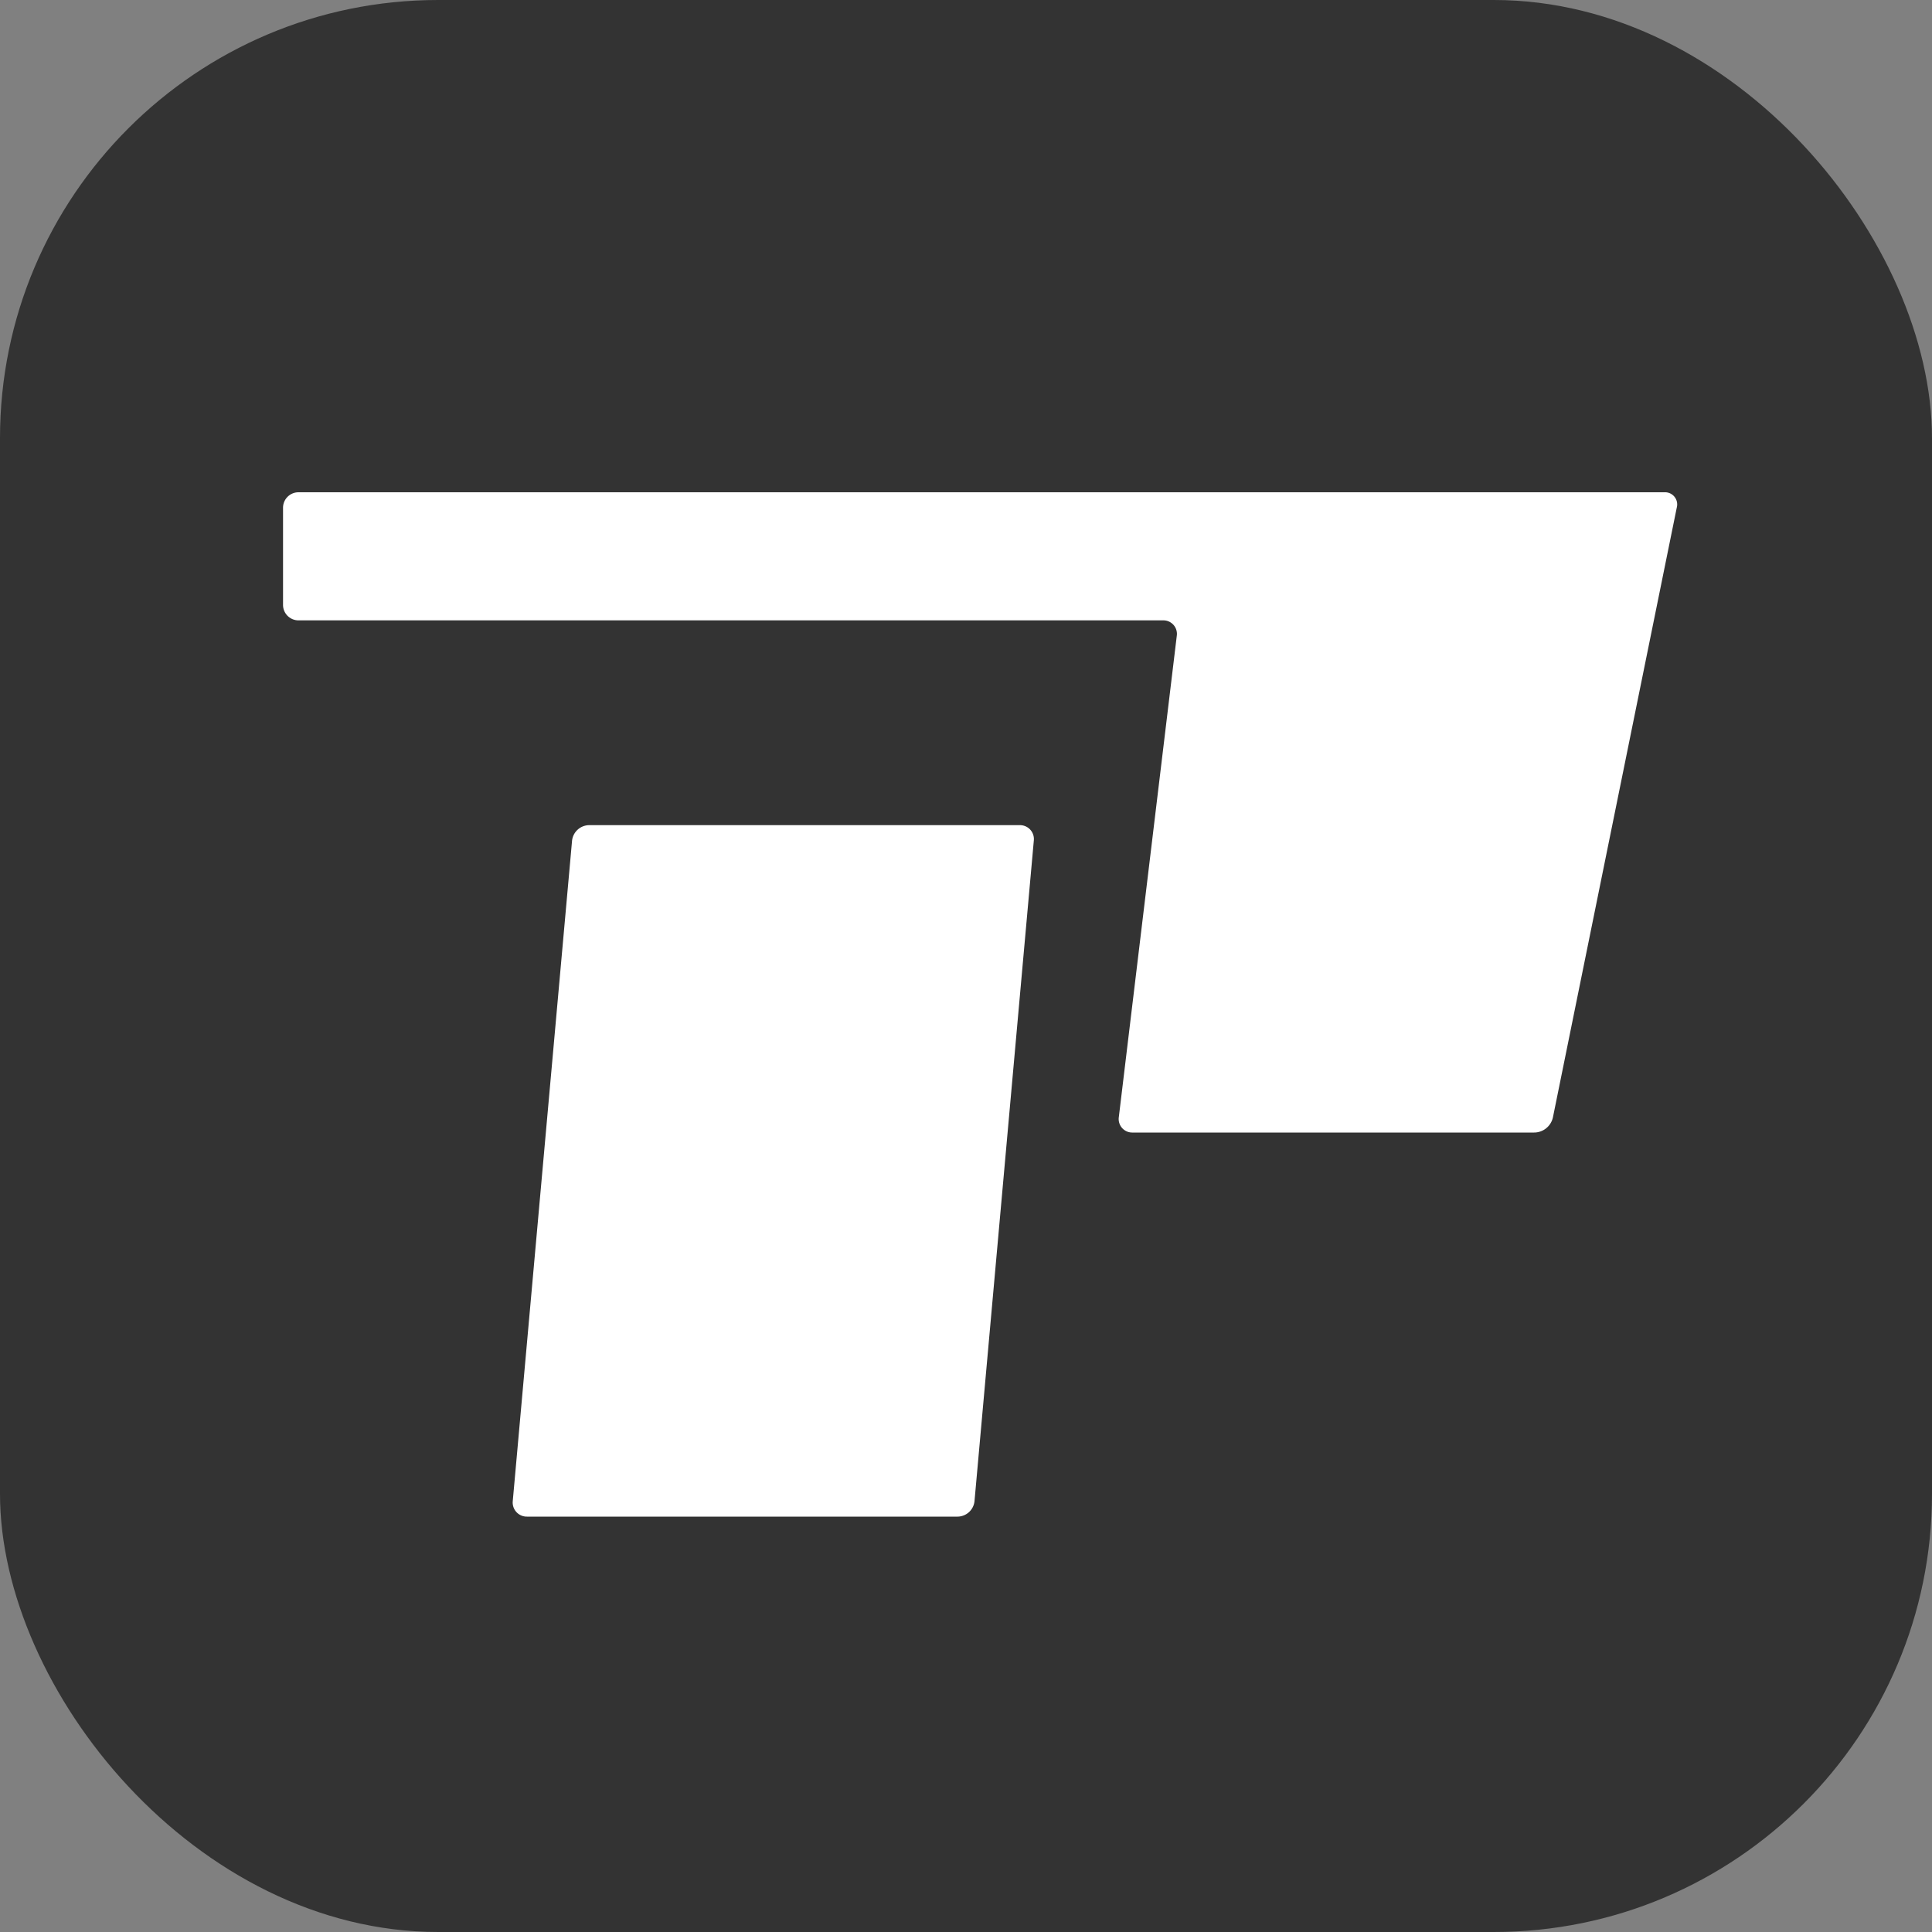
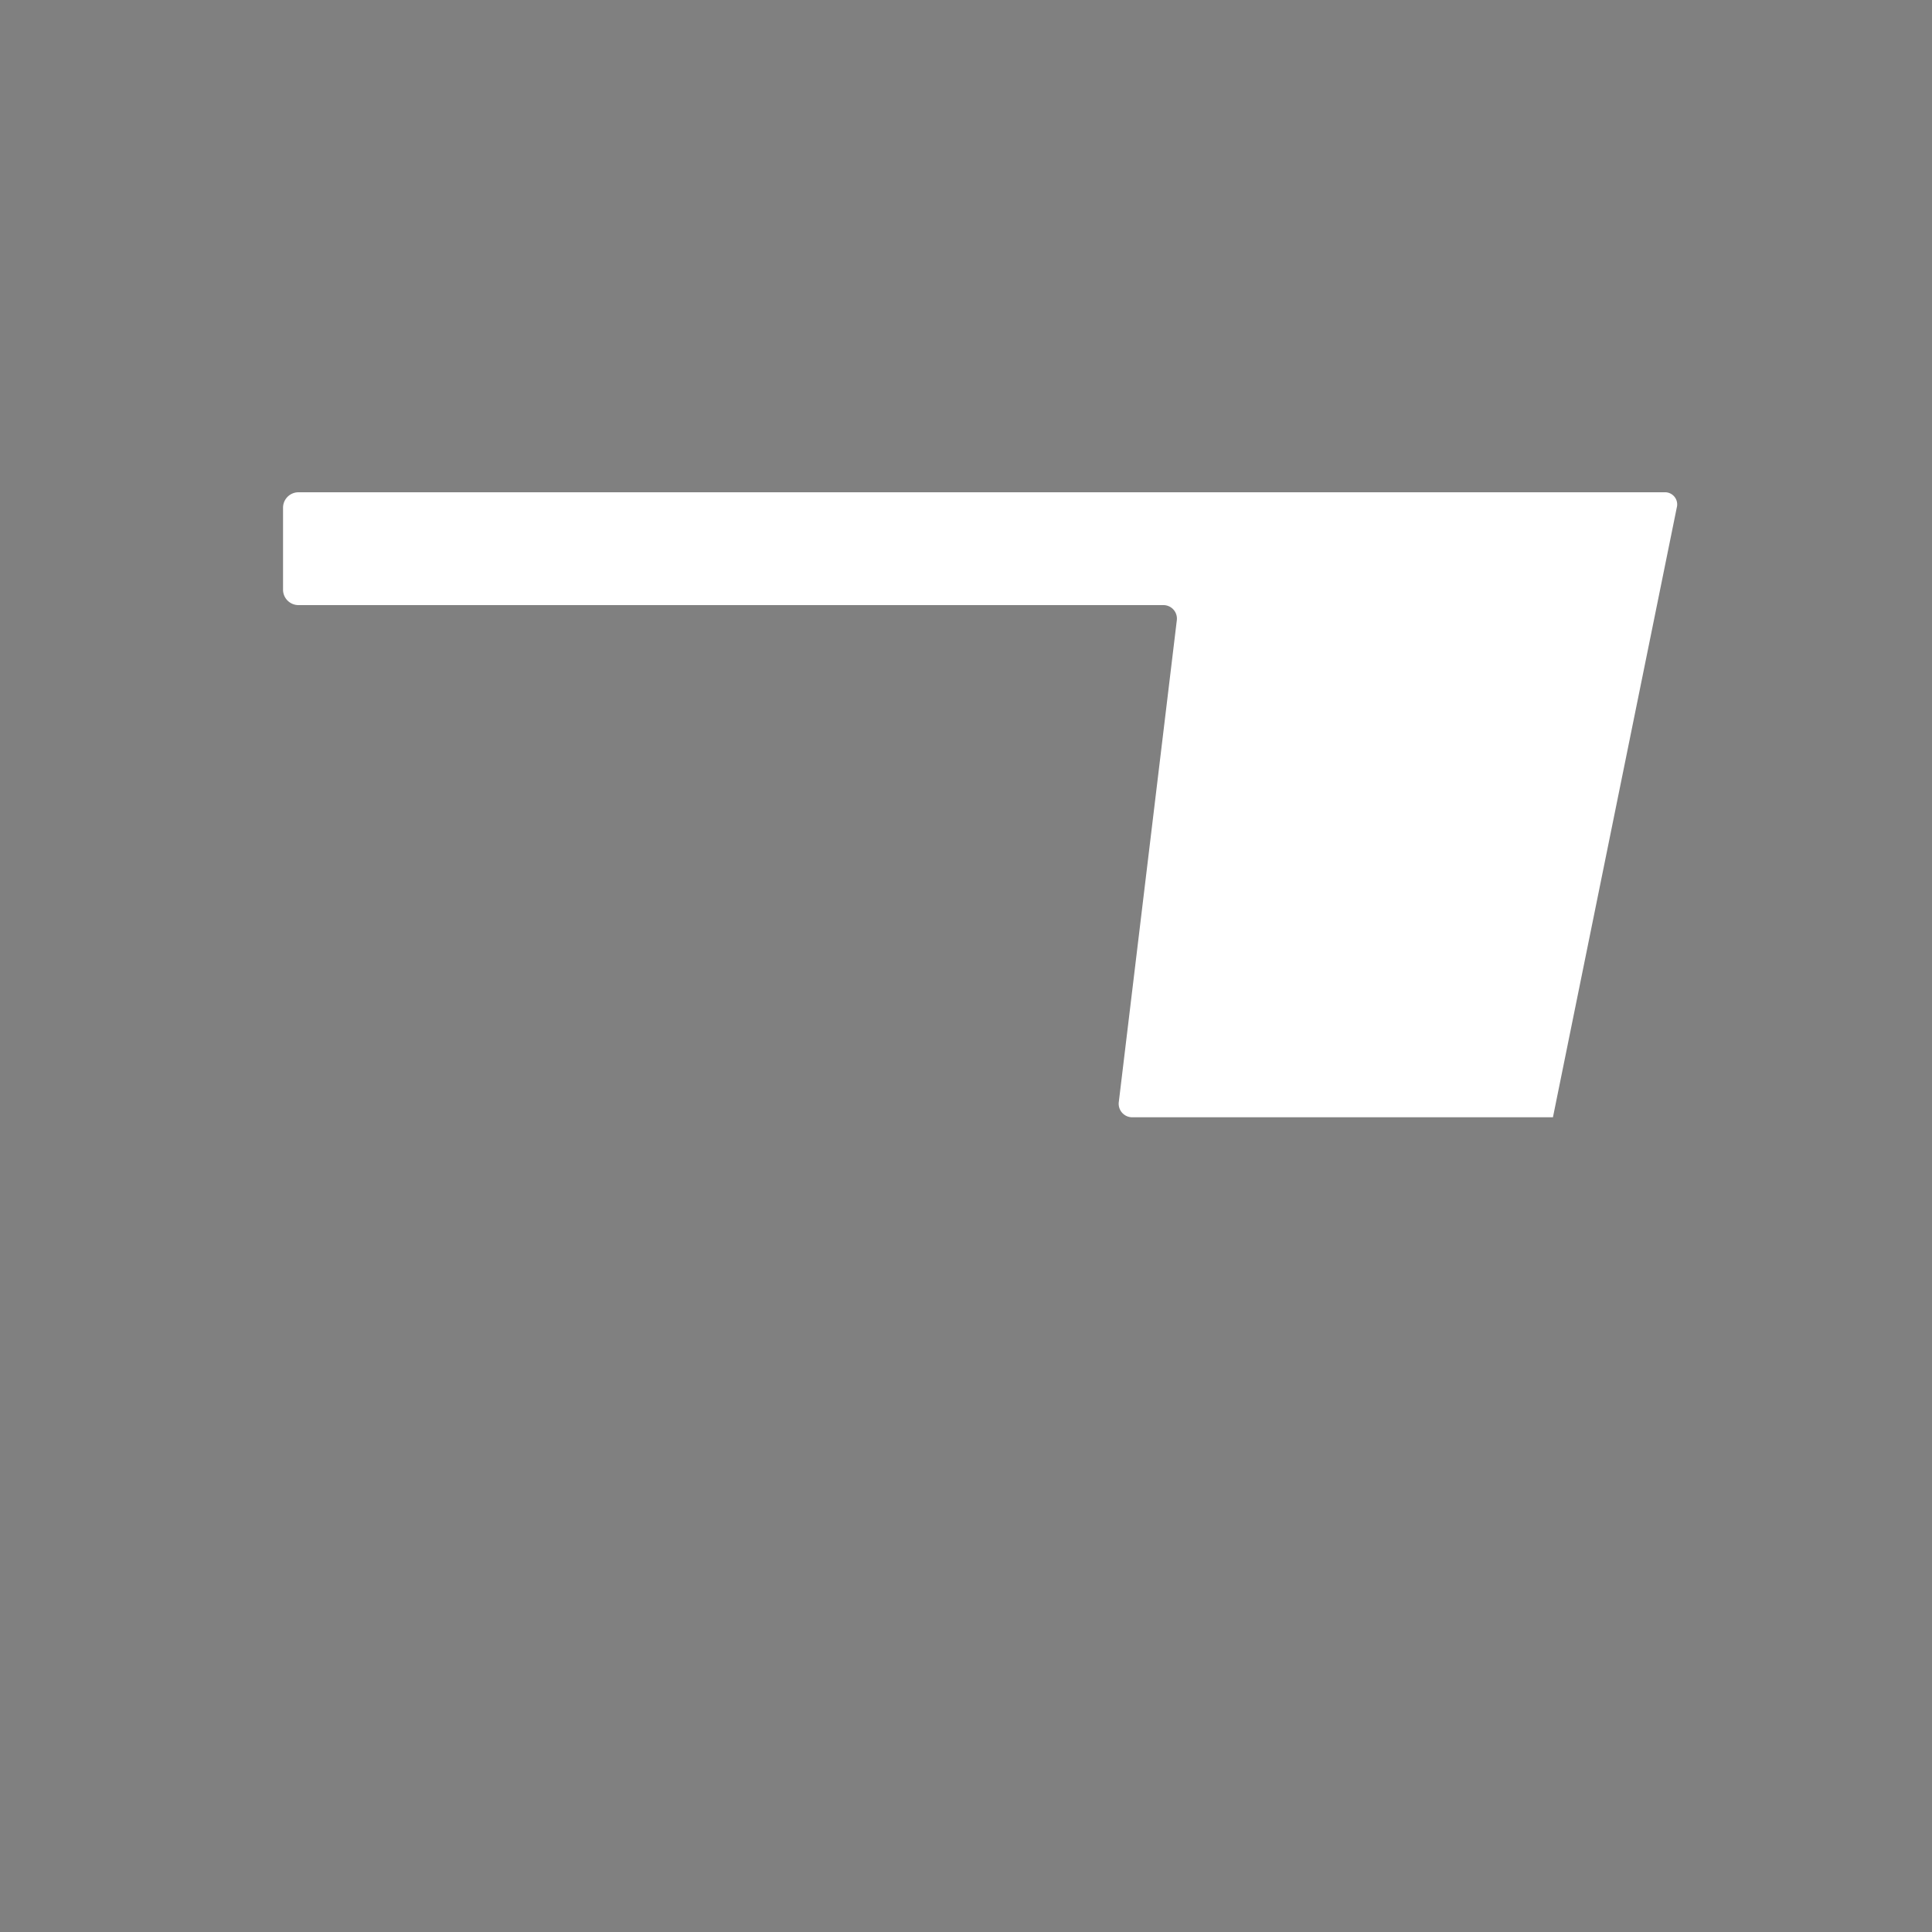
<svg xmlns="http://www.w3.org/2000/svg" viewBox="0 0 100 100">
  <rect x="0" y="0" width="100" height="100" fill="#808080" stroke="none" />
  <defs>
    <style>.cls-1{fill:#333;}.cls-2{fill:#fff;}</style>
  </defs>
  <g id="レイヤー_2" data-name="レイヤー 2">
    <g id="もじ">
-       <rect class="cls-1" width="100" height="100" rx="22.68" />
-       <path class="cls-2" d="M14.65,26.28a.8.8,0,0,1,.8-.8h70.7a.63.63,0,0,1,.64.79L80.38,57.83a1,1,0,0,1-1,.79H58.62a.7.7,0,0,1-.71-.8l3-24.91a.7.7,0,0,0-.71-.8H15.45a.8.8,0,0,1-.8-.8Z" />
-       <path class="cls-2" d="M29.61,43.51a.9.9,0,0,1,.88-.8H52.78a.72.72,0,0,1,.73.8L50.44,77.7a.89.89,0,0,1-.87.8H27.28a.73.73,0,0,1-.74-.8Z" />
+       <path class="cls-2" d="M14.65,26.28a.8.8,0,0,1,.8-.8h70.7a.63.63,0,0,1,.64.79L80.38,57.83H58.62a.7.7,0,0,1-.71-.8l3-24.91a.7.7,0,0,0-.71-.8H15.45a.8.8,0,0,1-.8-.8Z" />
    </g>
  </g>
</svg>